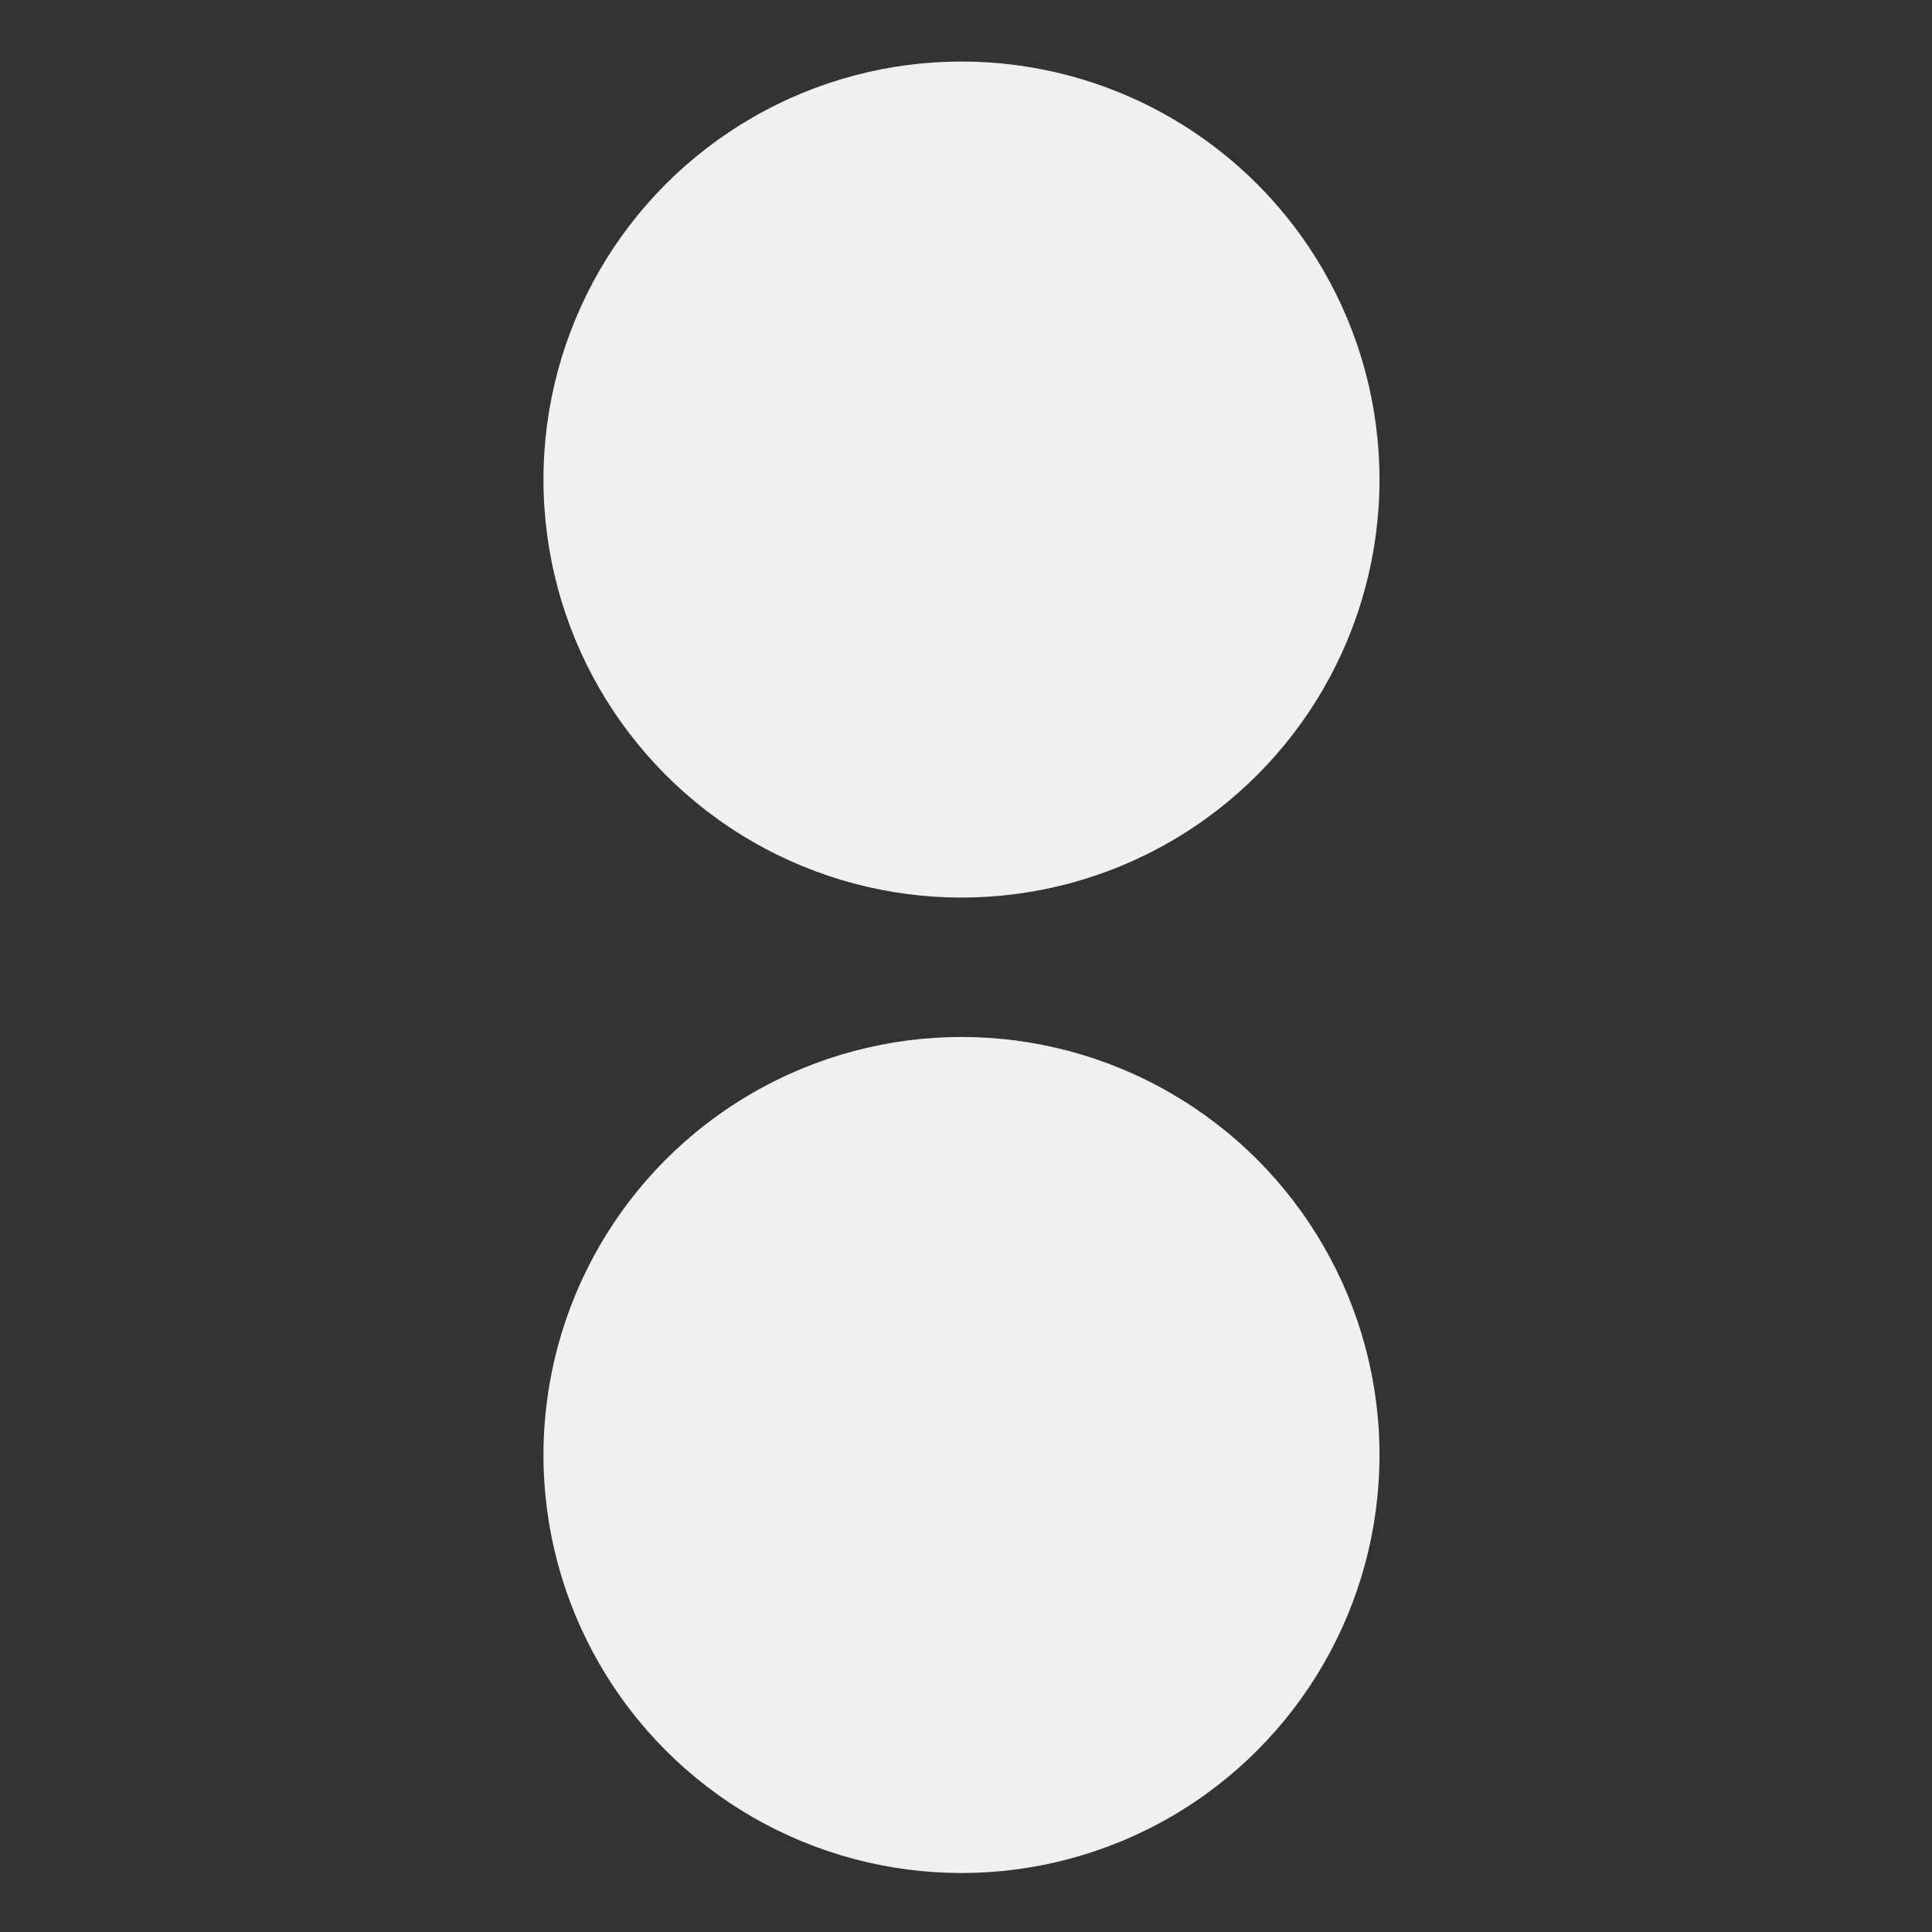
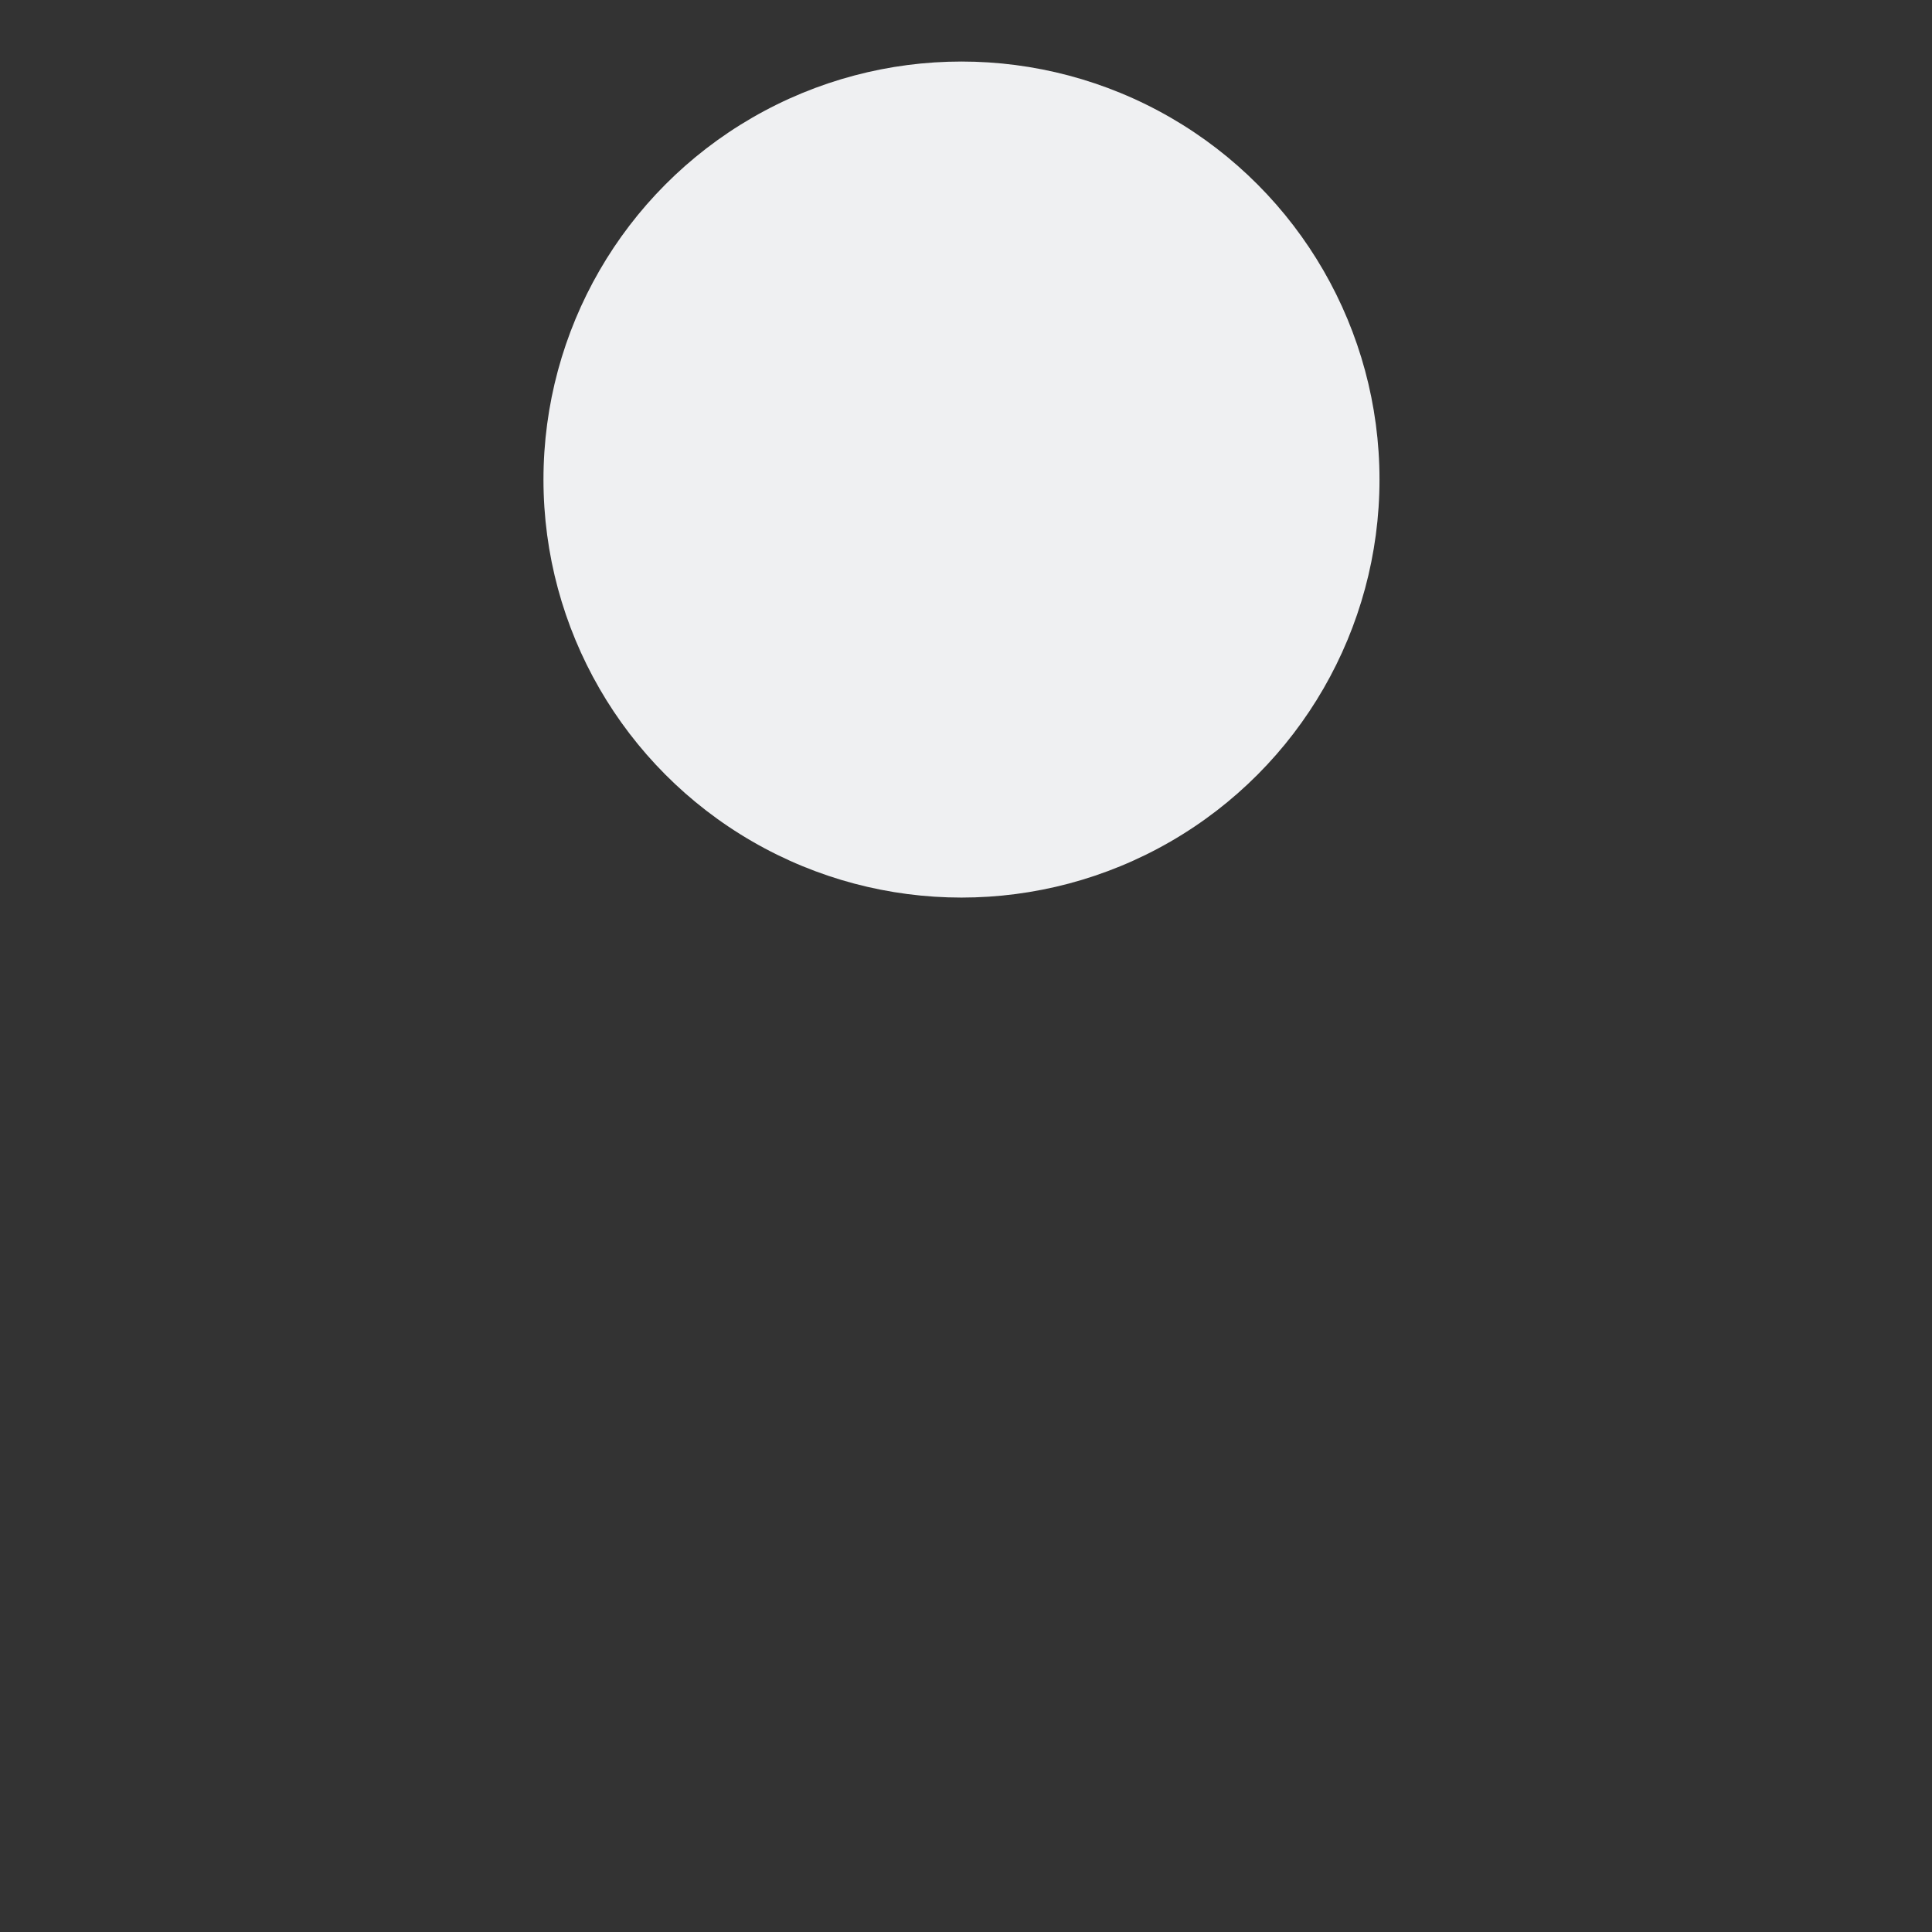
<svg xmlns="http://www.w3.org/2000/svg" width="16" height="16" version="1.1">
  <rect width="100%" height="100%" fill="#333333" stroke="none" />
  <g transform="matrix(0.315,0,0,0.315,-3.115,-74.656)" style="fill:#eff0f2">
    <circle cx="35.167" cy="249.611" r="10.99" style="fill:#eff0f2" />
-     <circle cx="35.167" cy="275.256" r="10.99" style="fill:#eff0f2" />
  </g>
</svg>